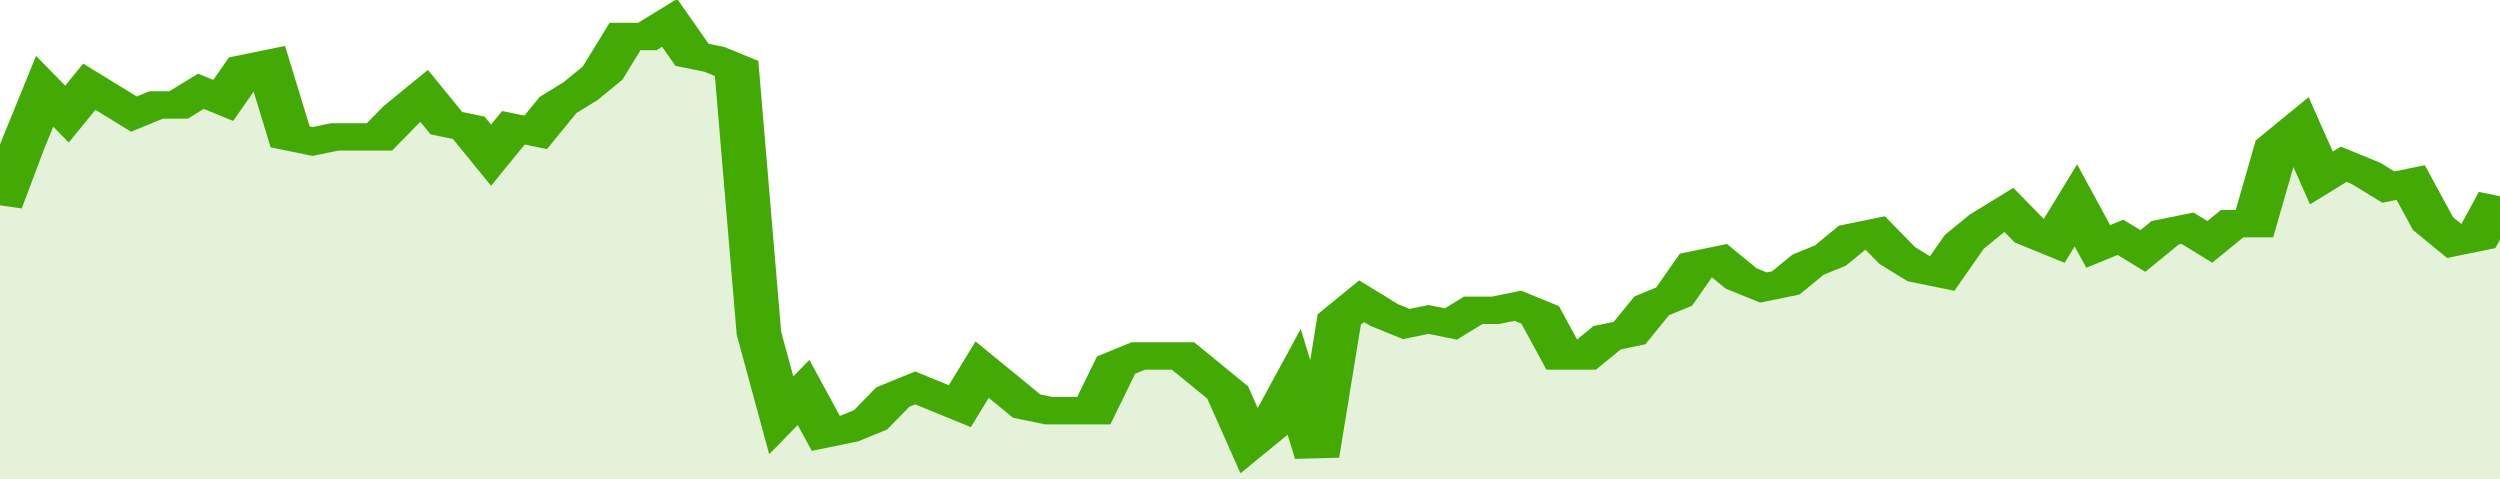
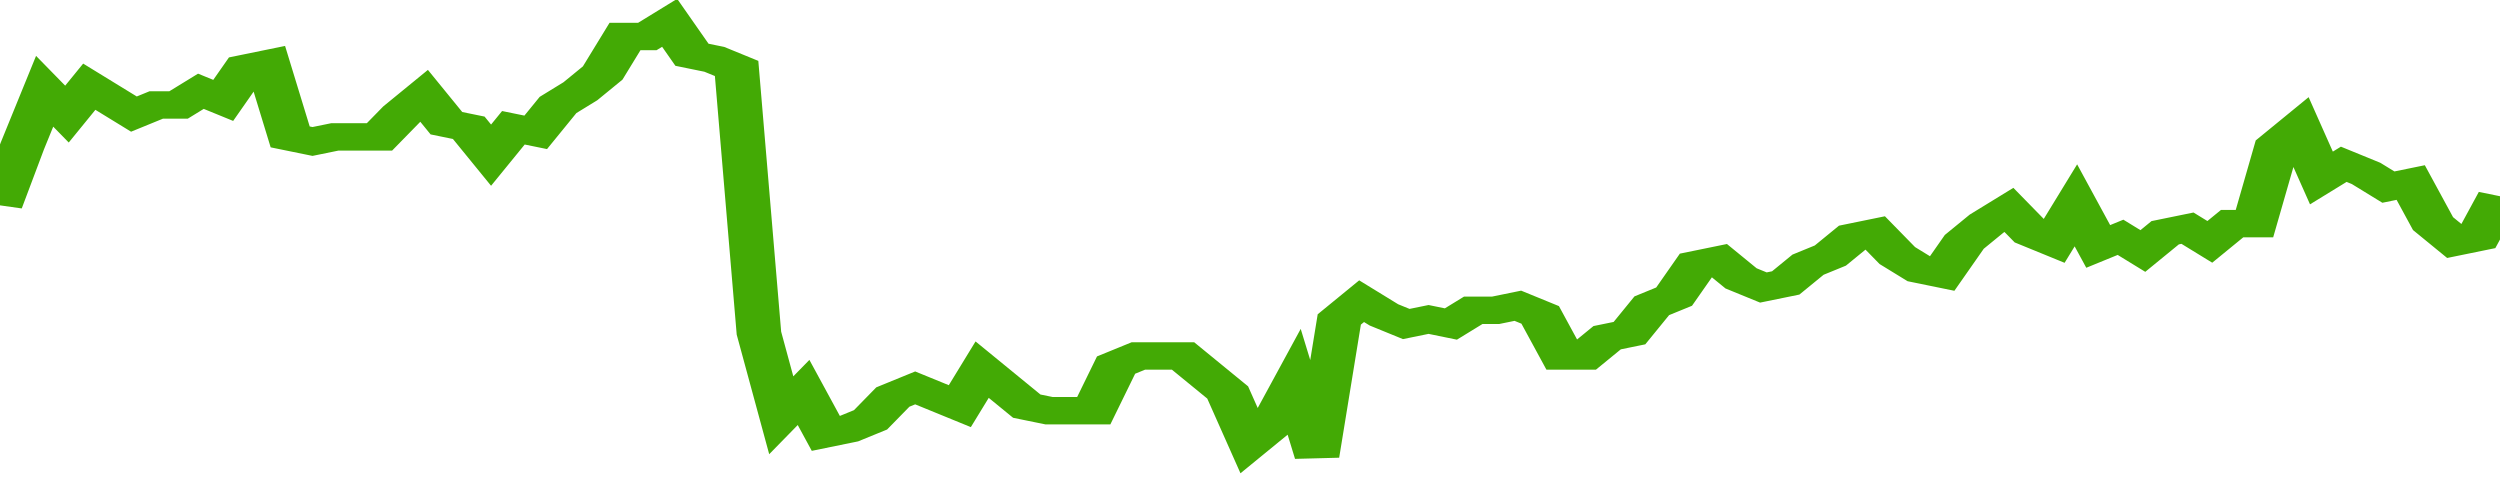
<svg xmlns="http://www.w3.org/2000/svg" viewBox="0 0 336 105" width="120" height="23" preserveAspectRatio="none">
  <polyline fill="none" stroke="#43AA05" stroke-width="6" points="0, 45 3, 32 6, 20 9, 25 12, 19 15, 22 18, 25 21, 23 24, 23 27, 20 30, 22 33, 15 36, 14 39, 30 42, 31 45, 30 48, 30 51, 30 54, 25 57, 21 60, 27 63, 28 66, 34 69, 28 72, 29 75, 23 78, 20 81, 16 84, 8 87, 8 90, 5 93, 12 96, 13 99, 15 102, 73 105, 91 108, 86 111, 95 114, 94 117, 92 120, 87 123, 85 126, 87 129, 89 132, 81 135, 85 138, 89 141, 90 144, 90 147, 90 150, 80 153, 78 156, 78 159, 78 162, 82 165, 86 168, 97 171, 93 174, 84 177, 100 180, 70 183, 66 186, 69 189, 71 192, 70 195, 71 198, 68 201, 68 204, 67 207, 69 210, 78 213, 78 216, 74 219, 73 222, 67 225, 65 228, 58 231, 57 234, 61 237, 63 240, 62 243, 58 246, 56 249, 52 252, 51 255, 56 258, 59 261, 60 264, 53 267, 49 270, 46 273, 51 276, 53 279, 45 282, 54 285, 52 288, 55 291, 51 294, 50 297, 53 300, 49 303, 49 306, 32 309, 28 312, 39 315, 36 318, 38 321, 41 324, 40 327, 49 330, 53 333, 52 336, 43 336, 43 "> </polyline>
-   <polygon fill="#43AA05" opacity="0.15" points="0, 105 0, 45 3, 32 6, 20 9, 25 12, 19 15, 22 18, 25 21, 23 24, 23 27, 20 30, 22 33, 15 36, 14 39, 30 42, 31 45, 30 48, 30 51, 30 54, 25 57, 21 60, 27 63, 28 66, 34 69, 28 72, 29 75, 23 78, 20 81, 16 84, 8 87, 8 90, 5 93, 12 96, 13 99, 15 102, 73 105, 91 108, 86 111, 95 114, 94 117, 92 120, 87 123, 85 126, 87 129, 89 132, 81 135, 85 138, 89 141, 90 144, 90 147, 90 150, 80 153, 78 156, 78 159, 78 162, 82 165, 86 168, 97 171, 93 174, 84 177, 100 180, 70 183, 66 186, 69 189, 71 192, 70 195, 71 198, 68 201, 68 204, 67 207, 69 210, 78 213, 78 216, 74 219, 73 222, 67 225, 65 228, 58 231, 57 234, 61 237, 63 240, 62 243, 58 246, 56 249, 52 252, 51 255, 56 258, 59 261, 60 264, 53 267, 49 270, 46 273, 51 276, 53 279, 45 282, 54 285, 52 288, 55 291, 51 294, 50 297, 53 300, 49 303, 49 306, 32 309, 28 312, 39 315, 36 318, 38 321, 41 324, 40 327, 49 330, 53 333, 52 336, 43 336, 105 " />
</svg>